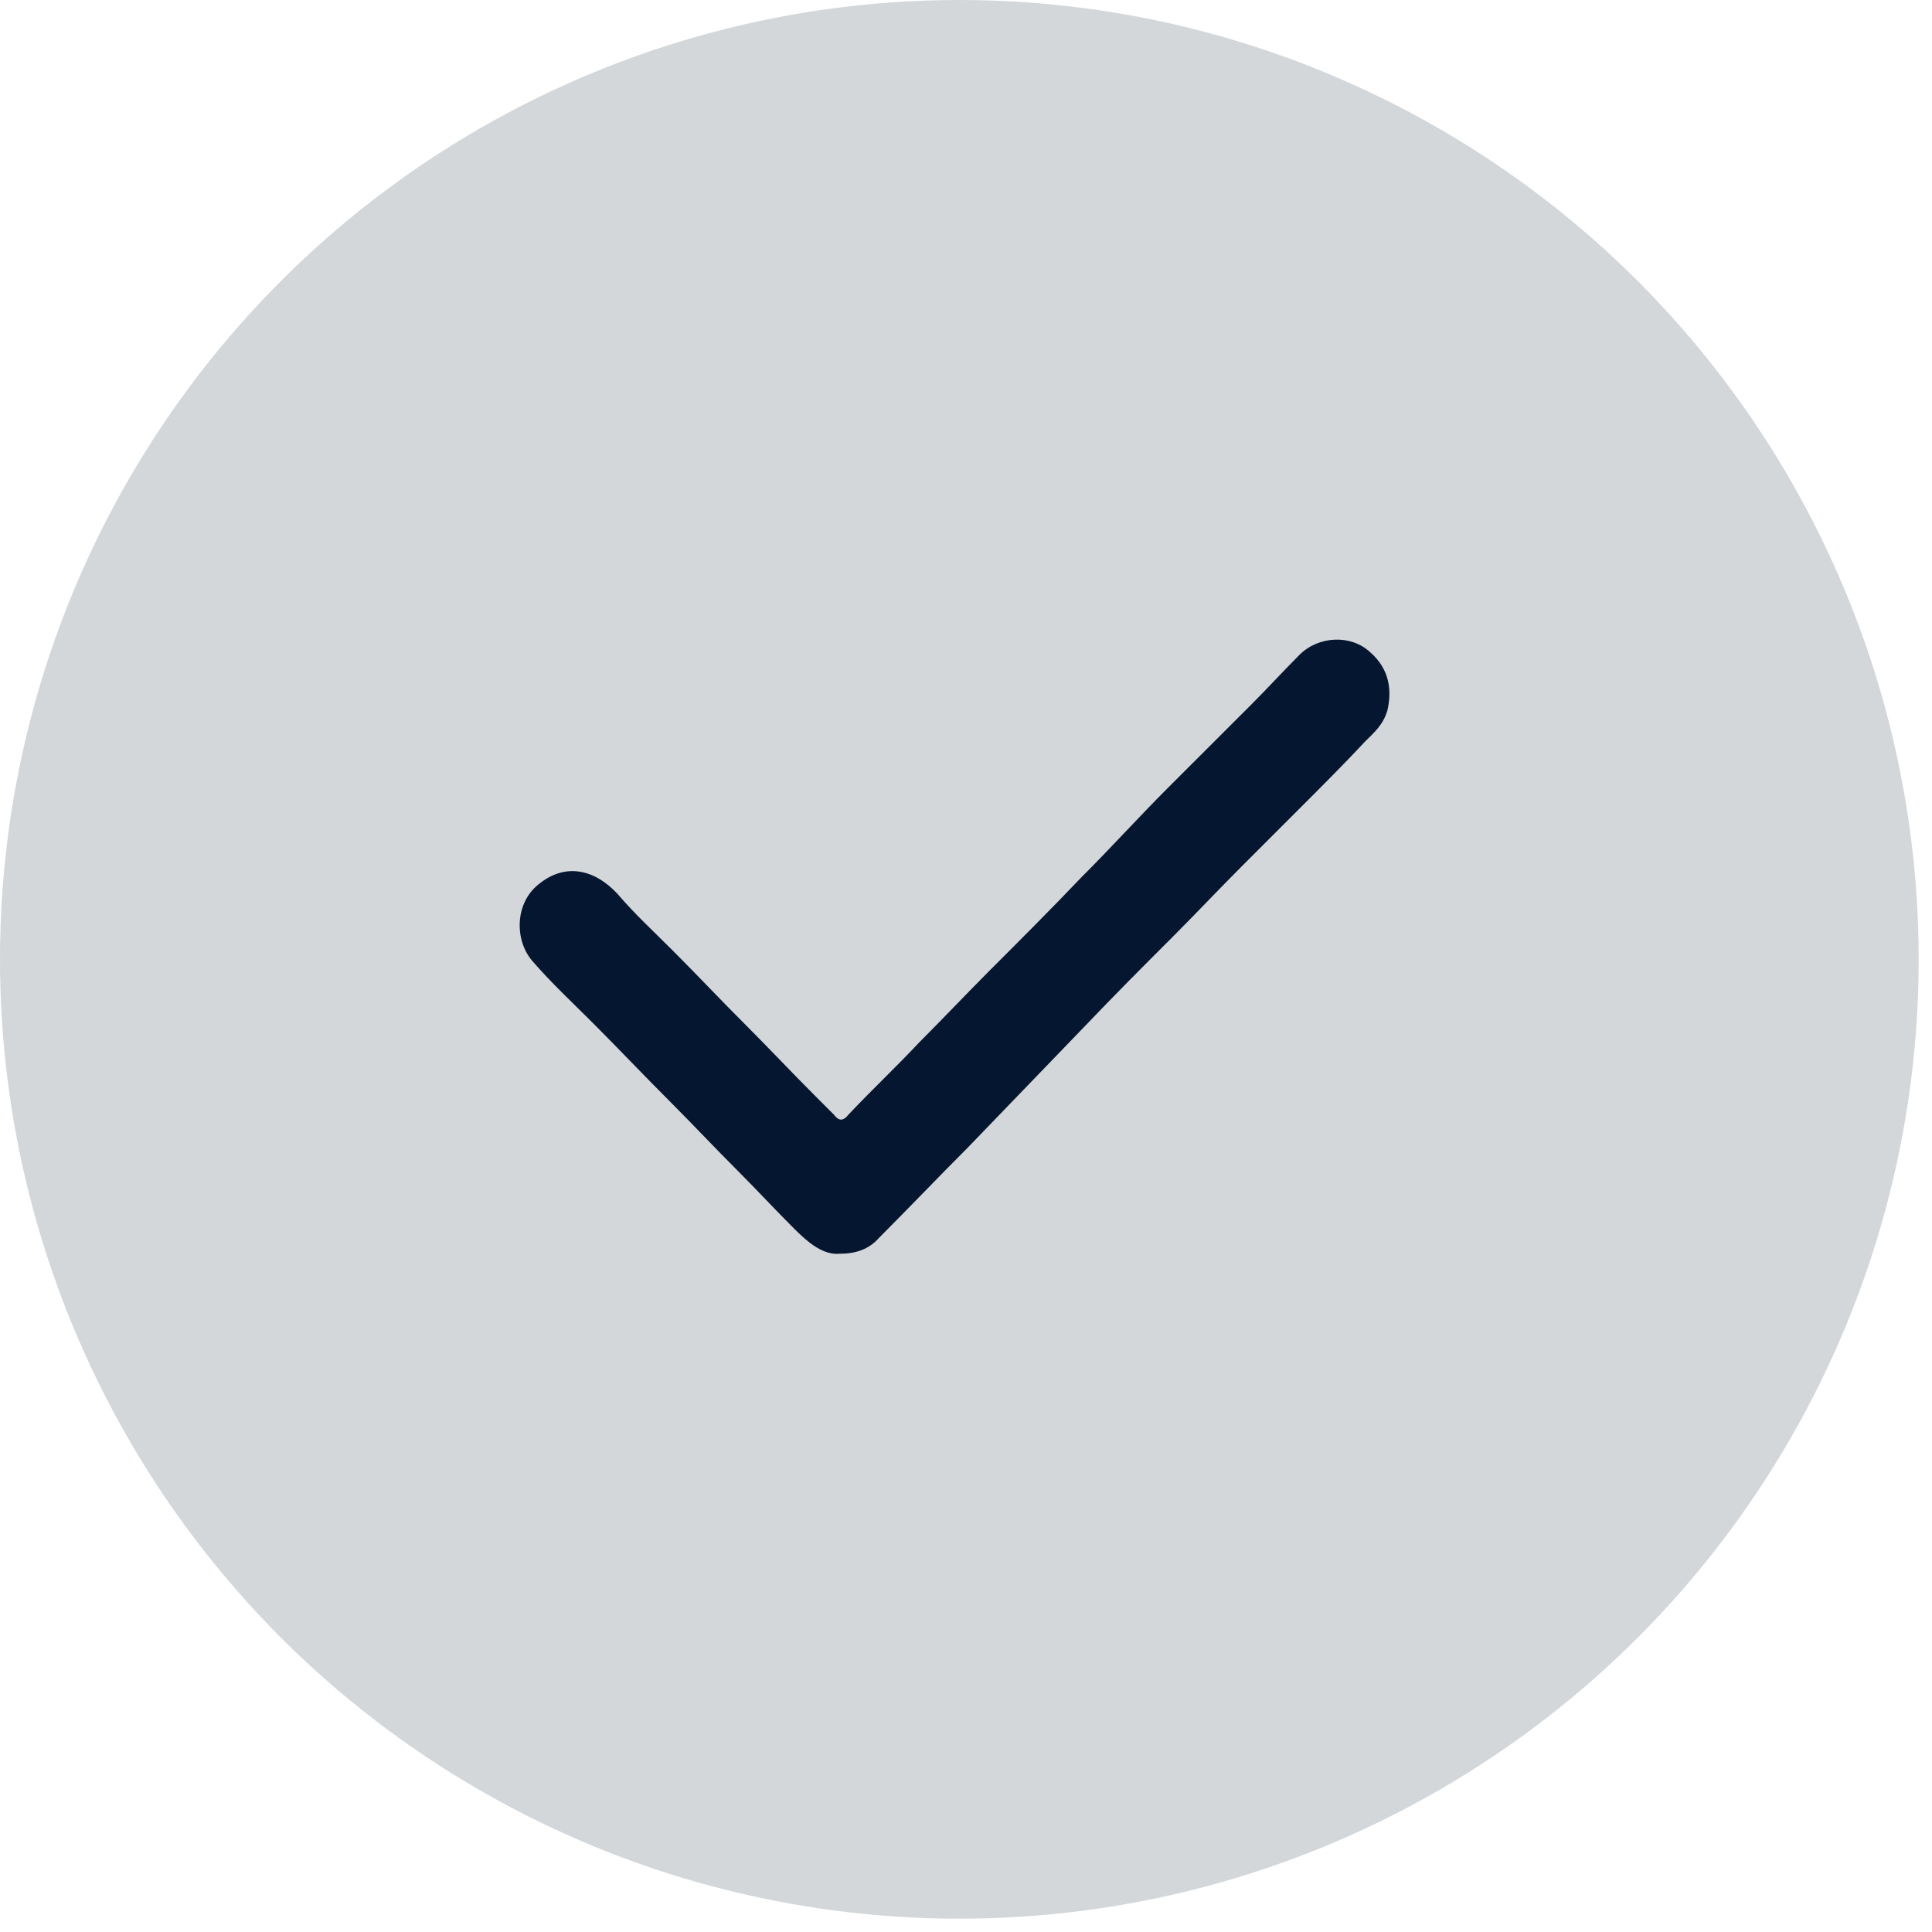
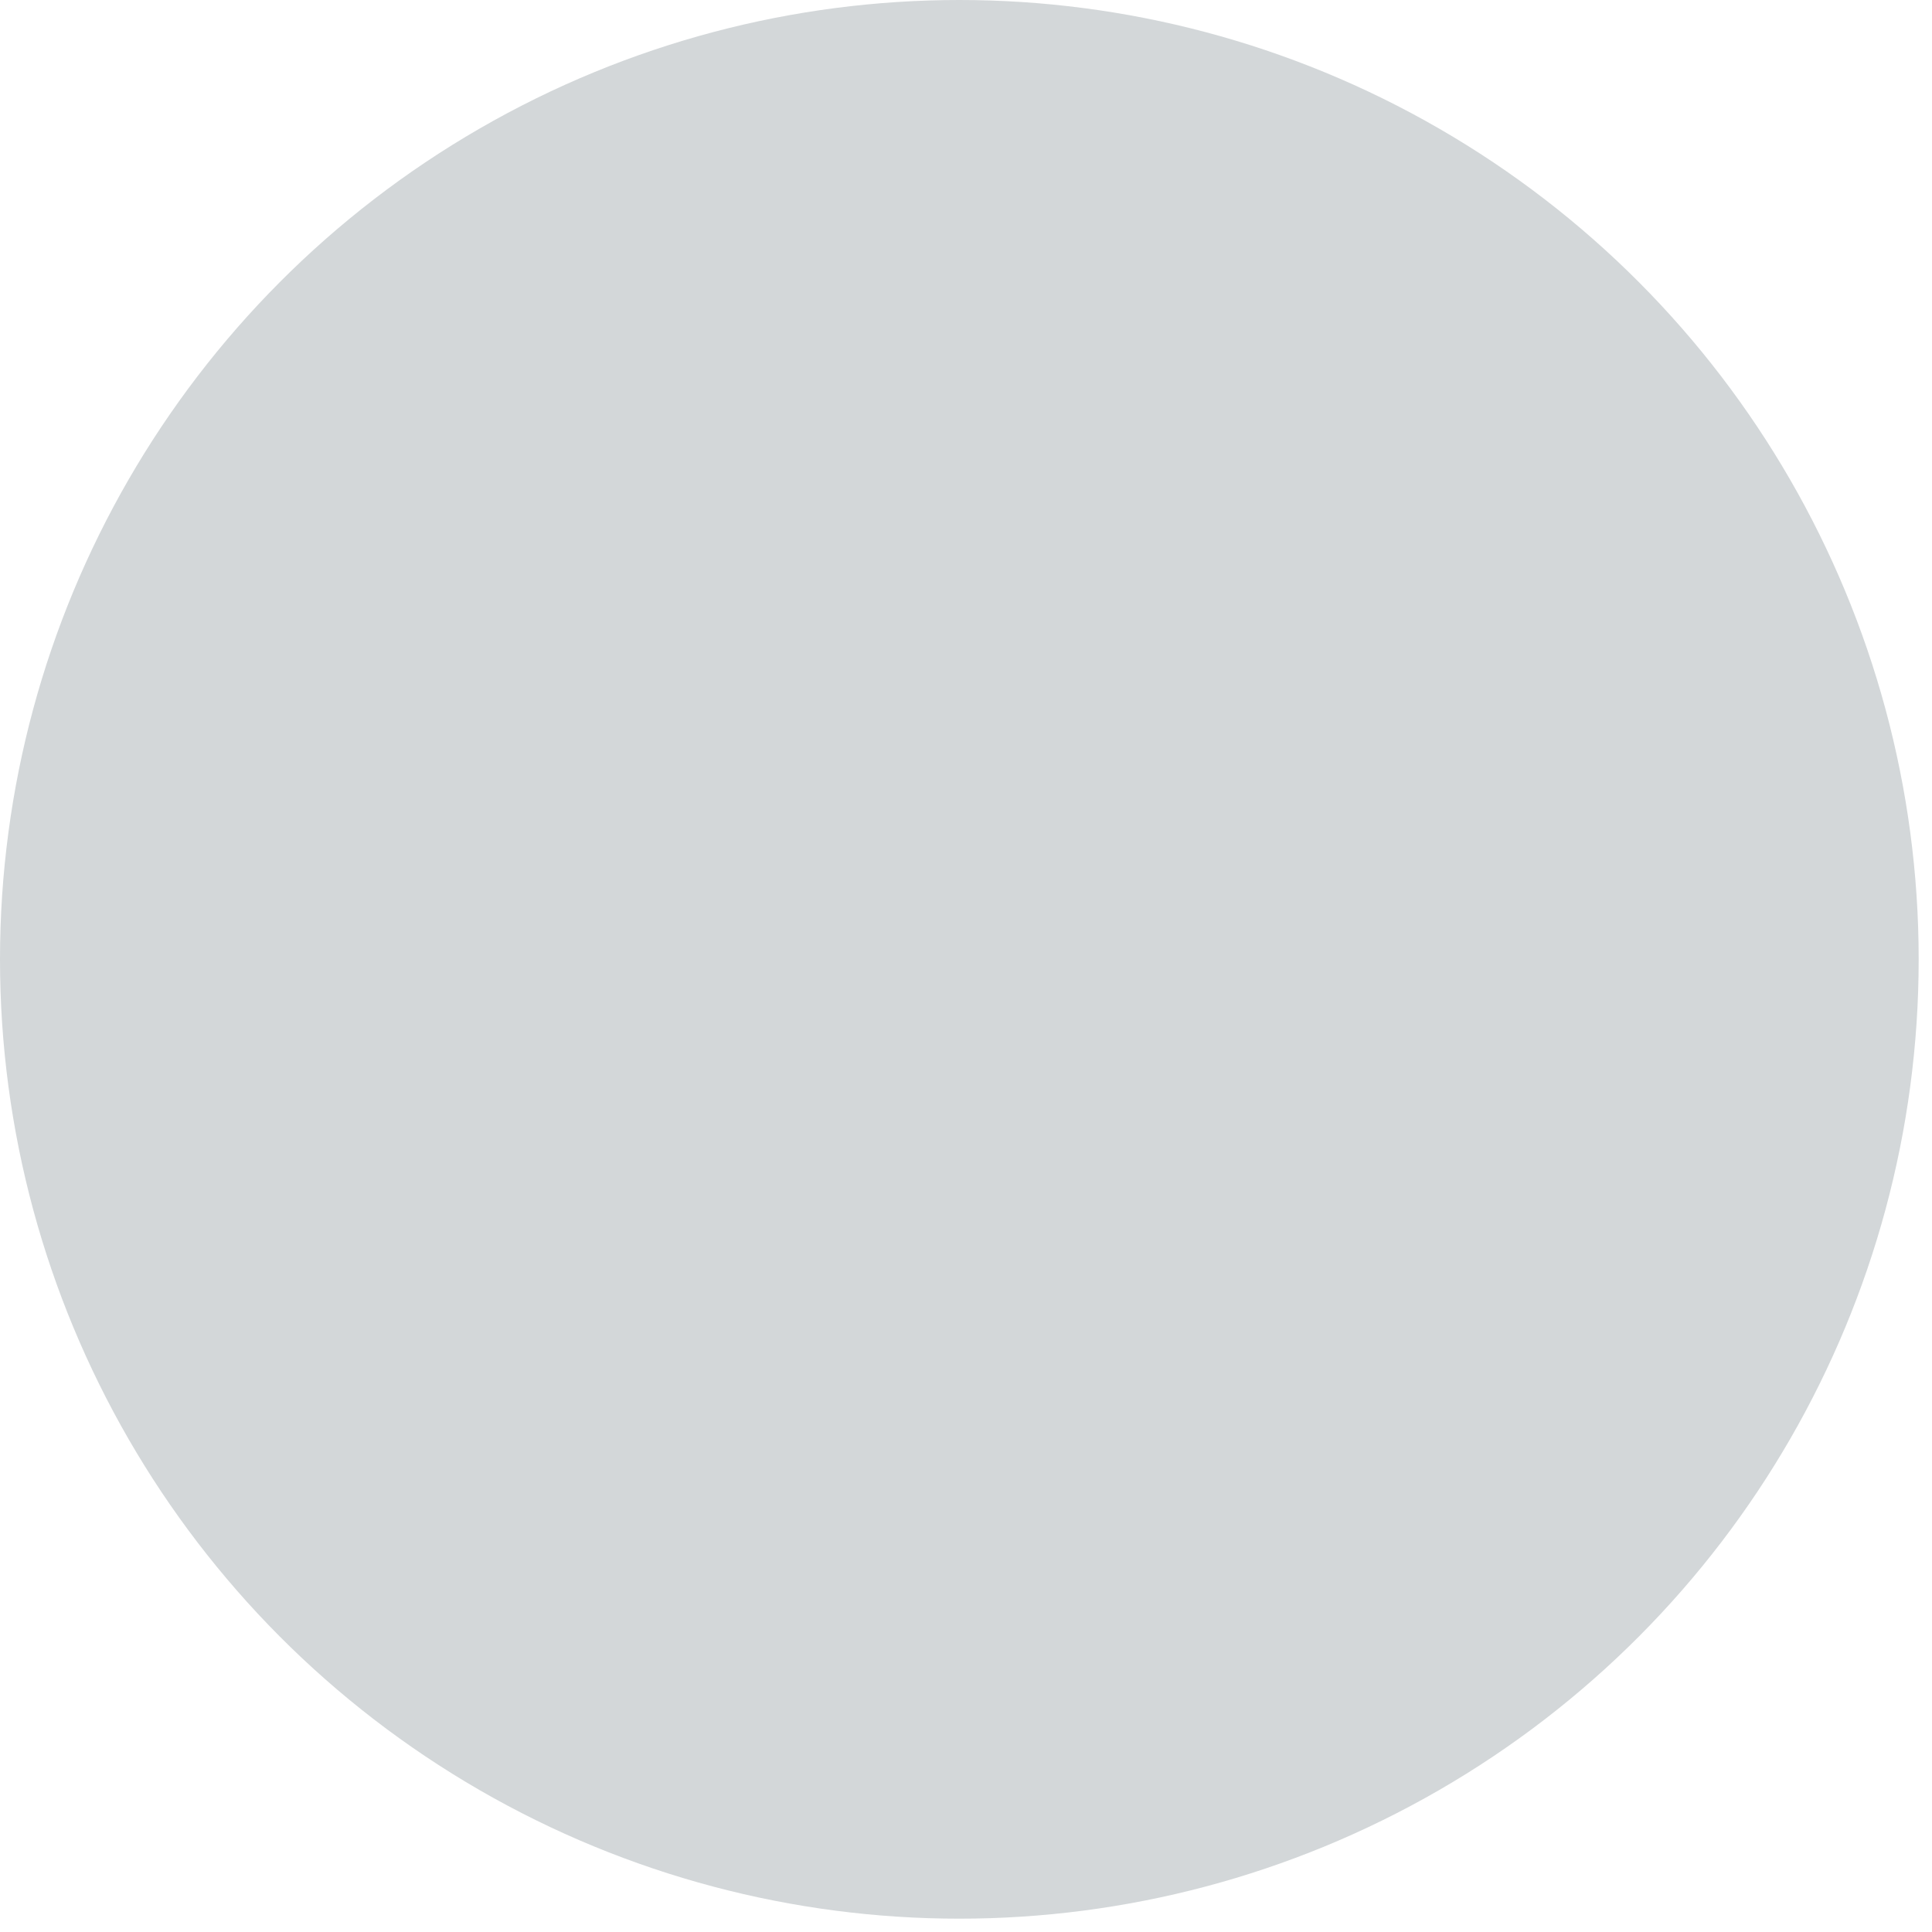
<svg xmlns="http://www.w3.org/2000/svg" width="29" height="29" viewBox="0 0 29 29" fill="none">
  <circle cx="14.4" cy="14.4" r="14.4" fill="#D3D7D9" />
  <g clip-path="url(#clip0_1_1130)">
-     <path d="M12.604 18.819C12.363 18.841 12.143 18.665 11.923 18.445C11.637 18.16 11.352 17.852 11.066 17.566C10.736 17.236 10.406 16.885 10.077 16.555C9.681 16.16 9.286 15.742 8.89 15.346C8.582 15.039 8.275 14.753 7.989 14.423C7.725 14.115 7.725 13.566 8.077 13.28C8.472 12.95 8.912 13.038 9.264 13.412C9.527 13.72 9.813 13.983 10.099 14.269C10.473 14.643 10.824 15.017 11.198 15.39C11.55 15.742 11.879 16.093 12.231 16.445L12.517 16.731C12.582 16.819 12.649 16.841 12.736 16.731C13.088 16.357 13.44 16.028 13.791 15.654C14.143 15.302 14.495 14.929 14.846 14.577C15.308 14.115 15.77 13.654 16.231 13.17C16.671 12.731 17.088 12.269 17.528 11.829C17.945 11.412 18.363 10.994 18.781 10.577C19.023 10.335 19.264 10.071 19.506 9.829C19.792 9.544 20.275 9.522 20.561 9.785C20.869 10.049 20.891 10.379 20.825 10.665C20.759 10.884 20.627 10.994 20.495 11.126C20.166 11.478 19.836 11.807 19.506 12.137C19.22 12.423 18.935 12.709 18.649 12.994C18.297 13.346 17.945 13.72 17.594 14.071C17.154 14.511 16.715 14.951 16.297 15.39C15.704 16.006 15.11 16.621 14.517 17.236C14.077 17.676 13.637 18.138 13.198 18.577C13.044 18.753 12.846 18.819 12.604 18.819Z" fill="#041630" />
-   </g>
+     </g>
  <defs>
    <clipPath id="clip0_1_1130">
-       <rect width="13.054" height="9.22" fill="white" transform="translate(7.801 9.6)" />
-     </clipPath>
+       </clipPath>
  </defs>
</svg>